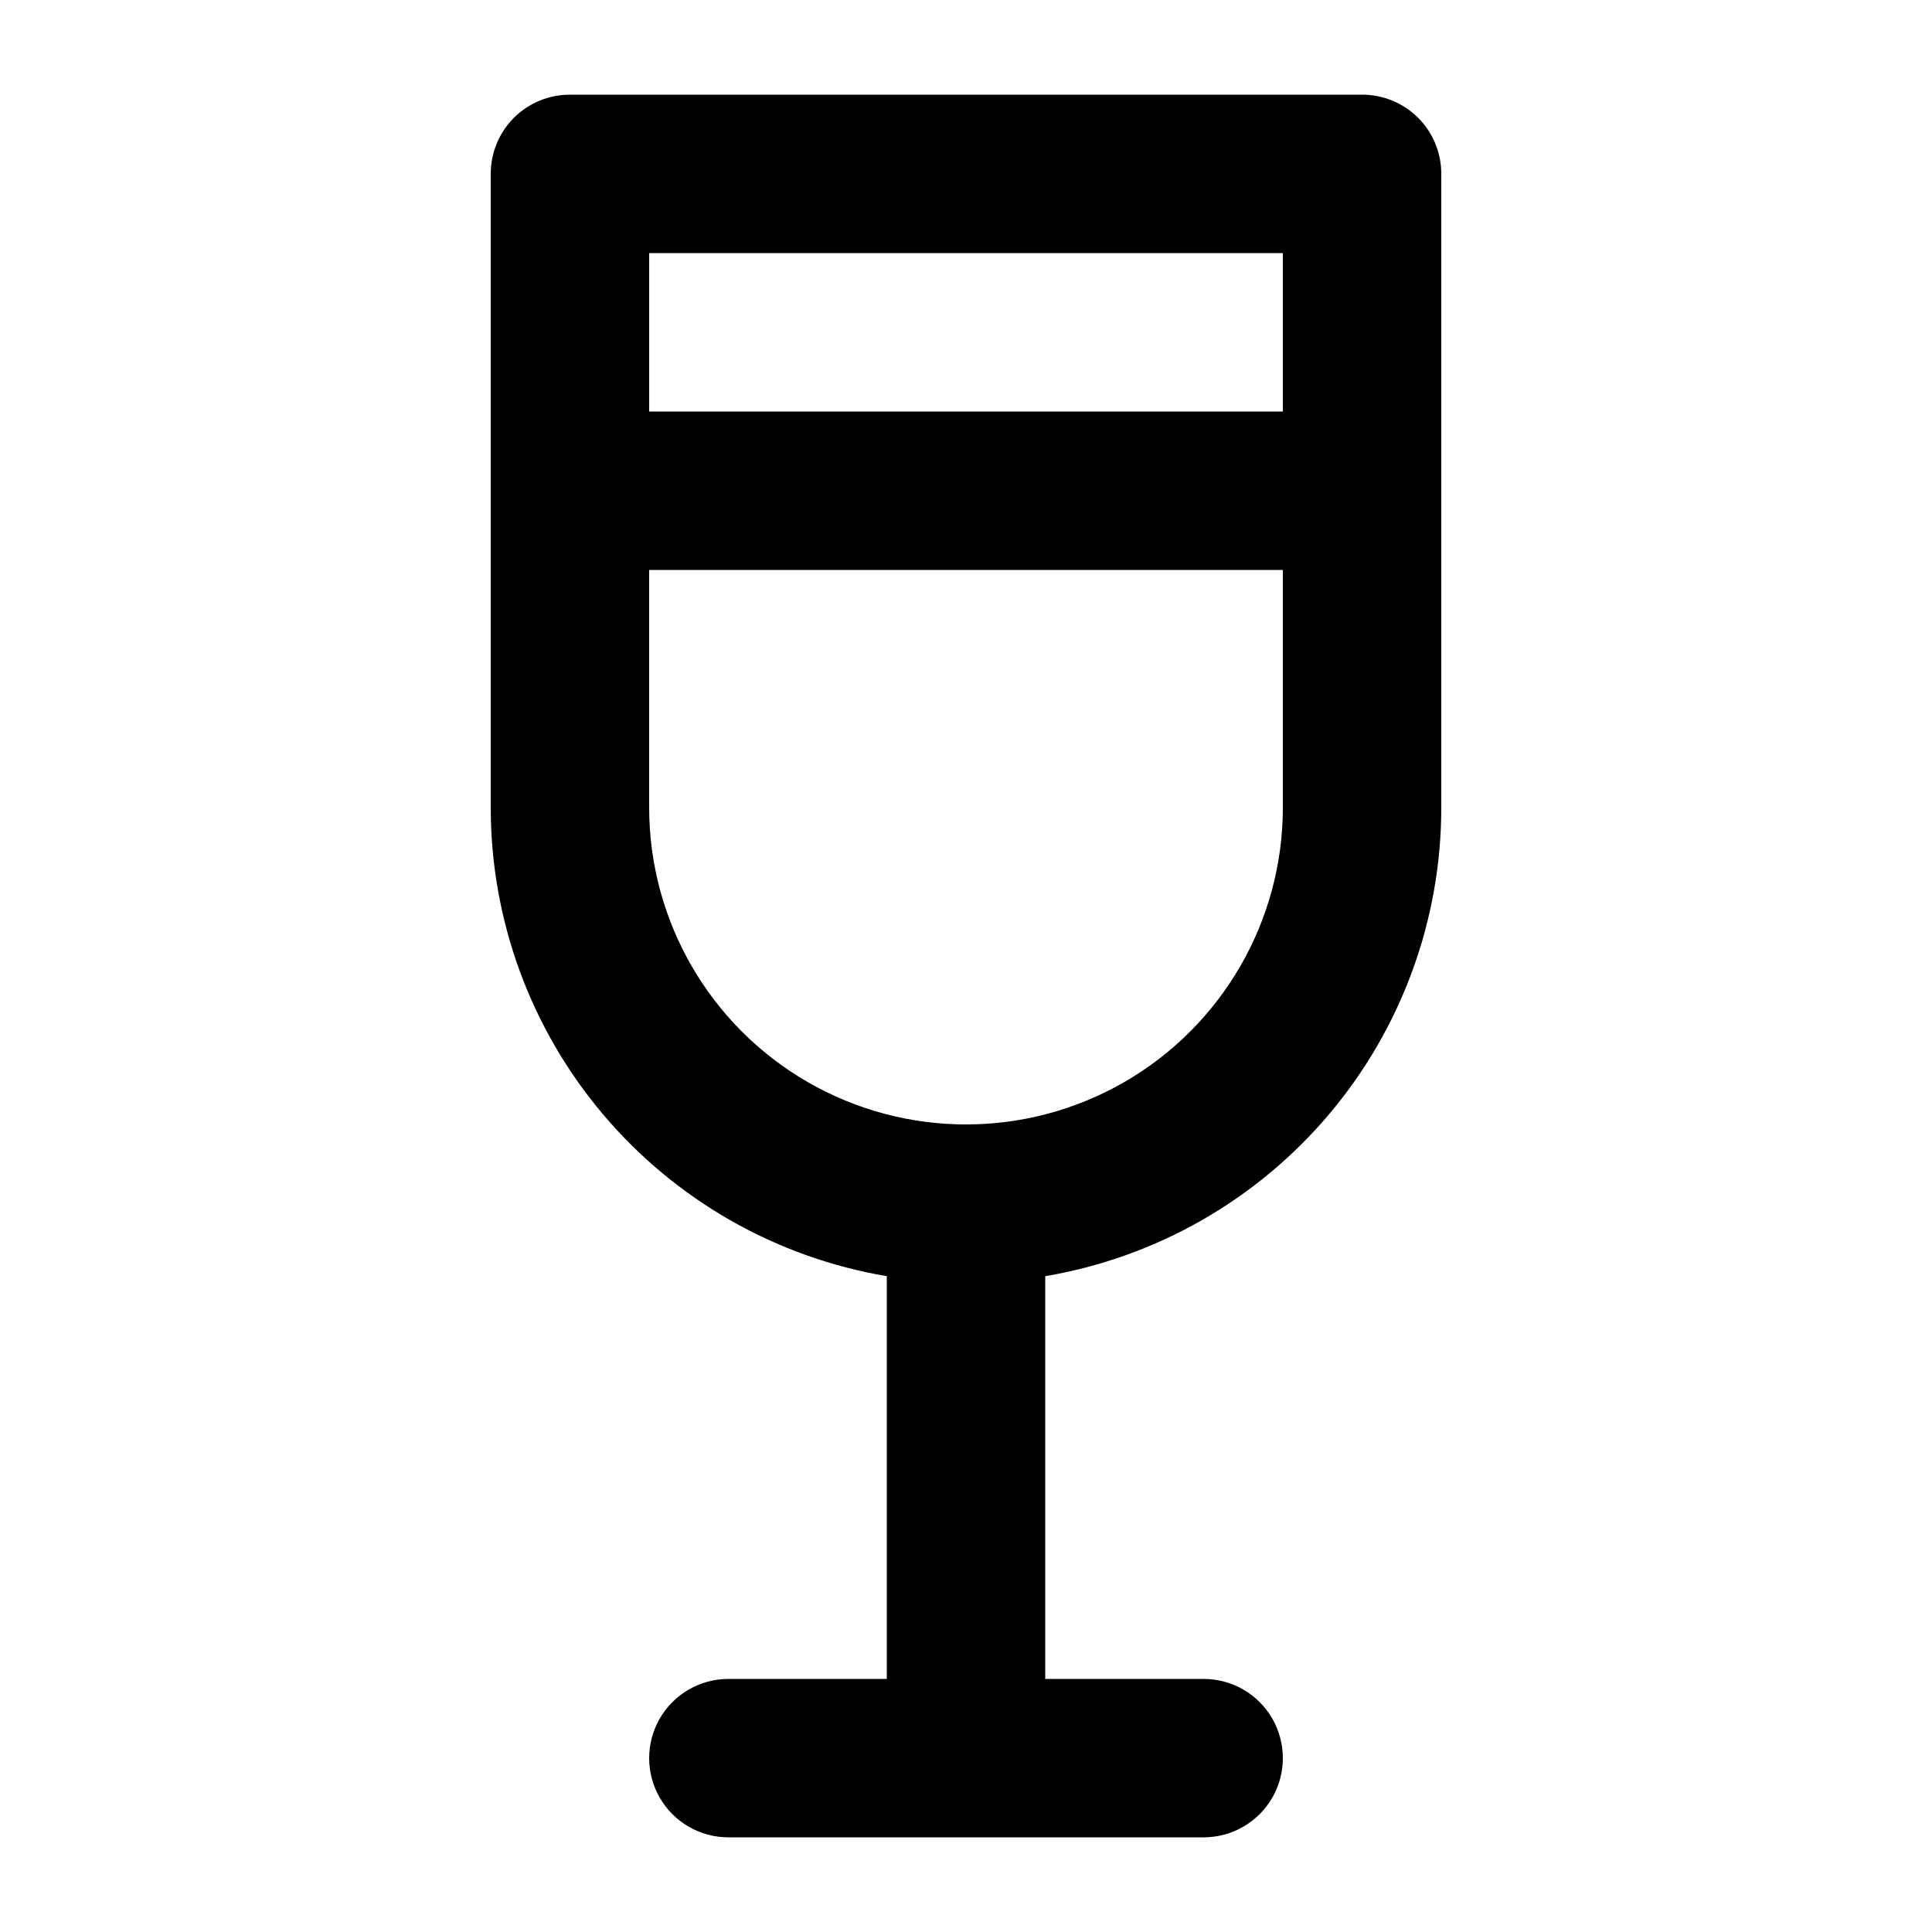
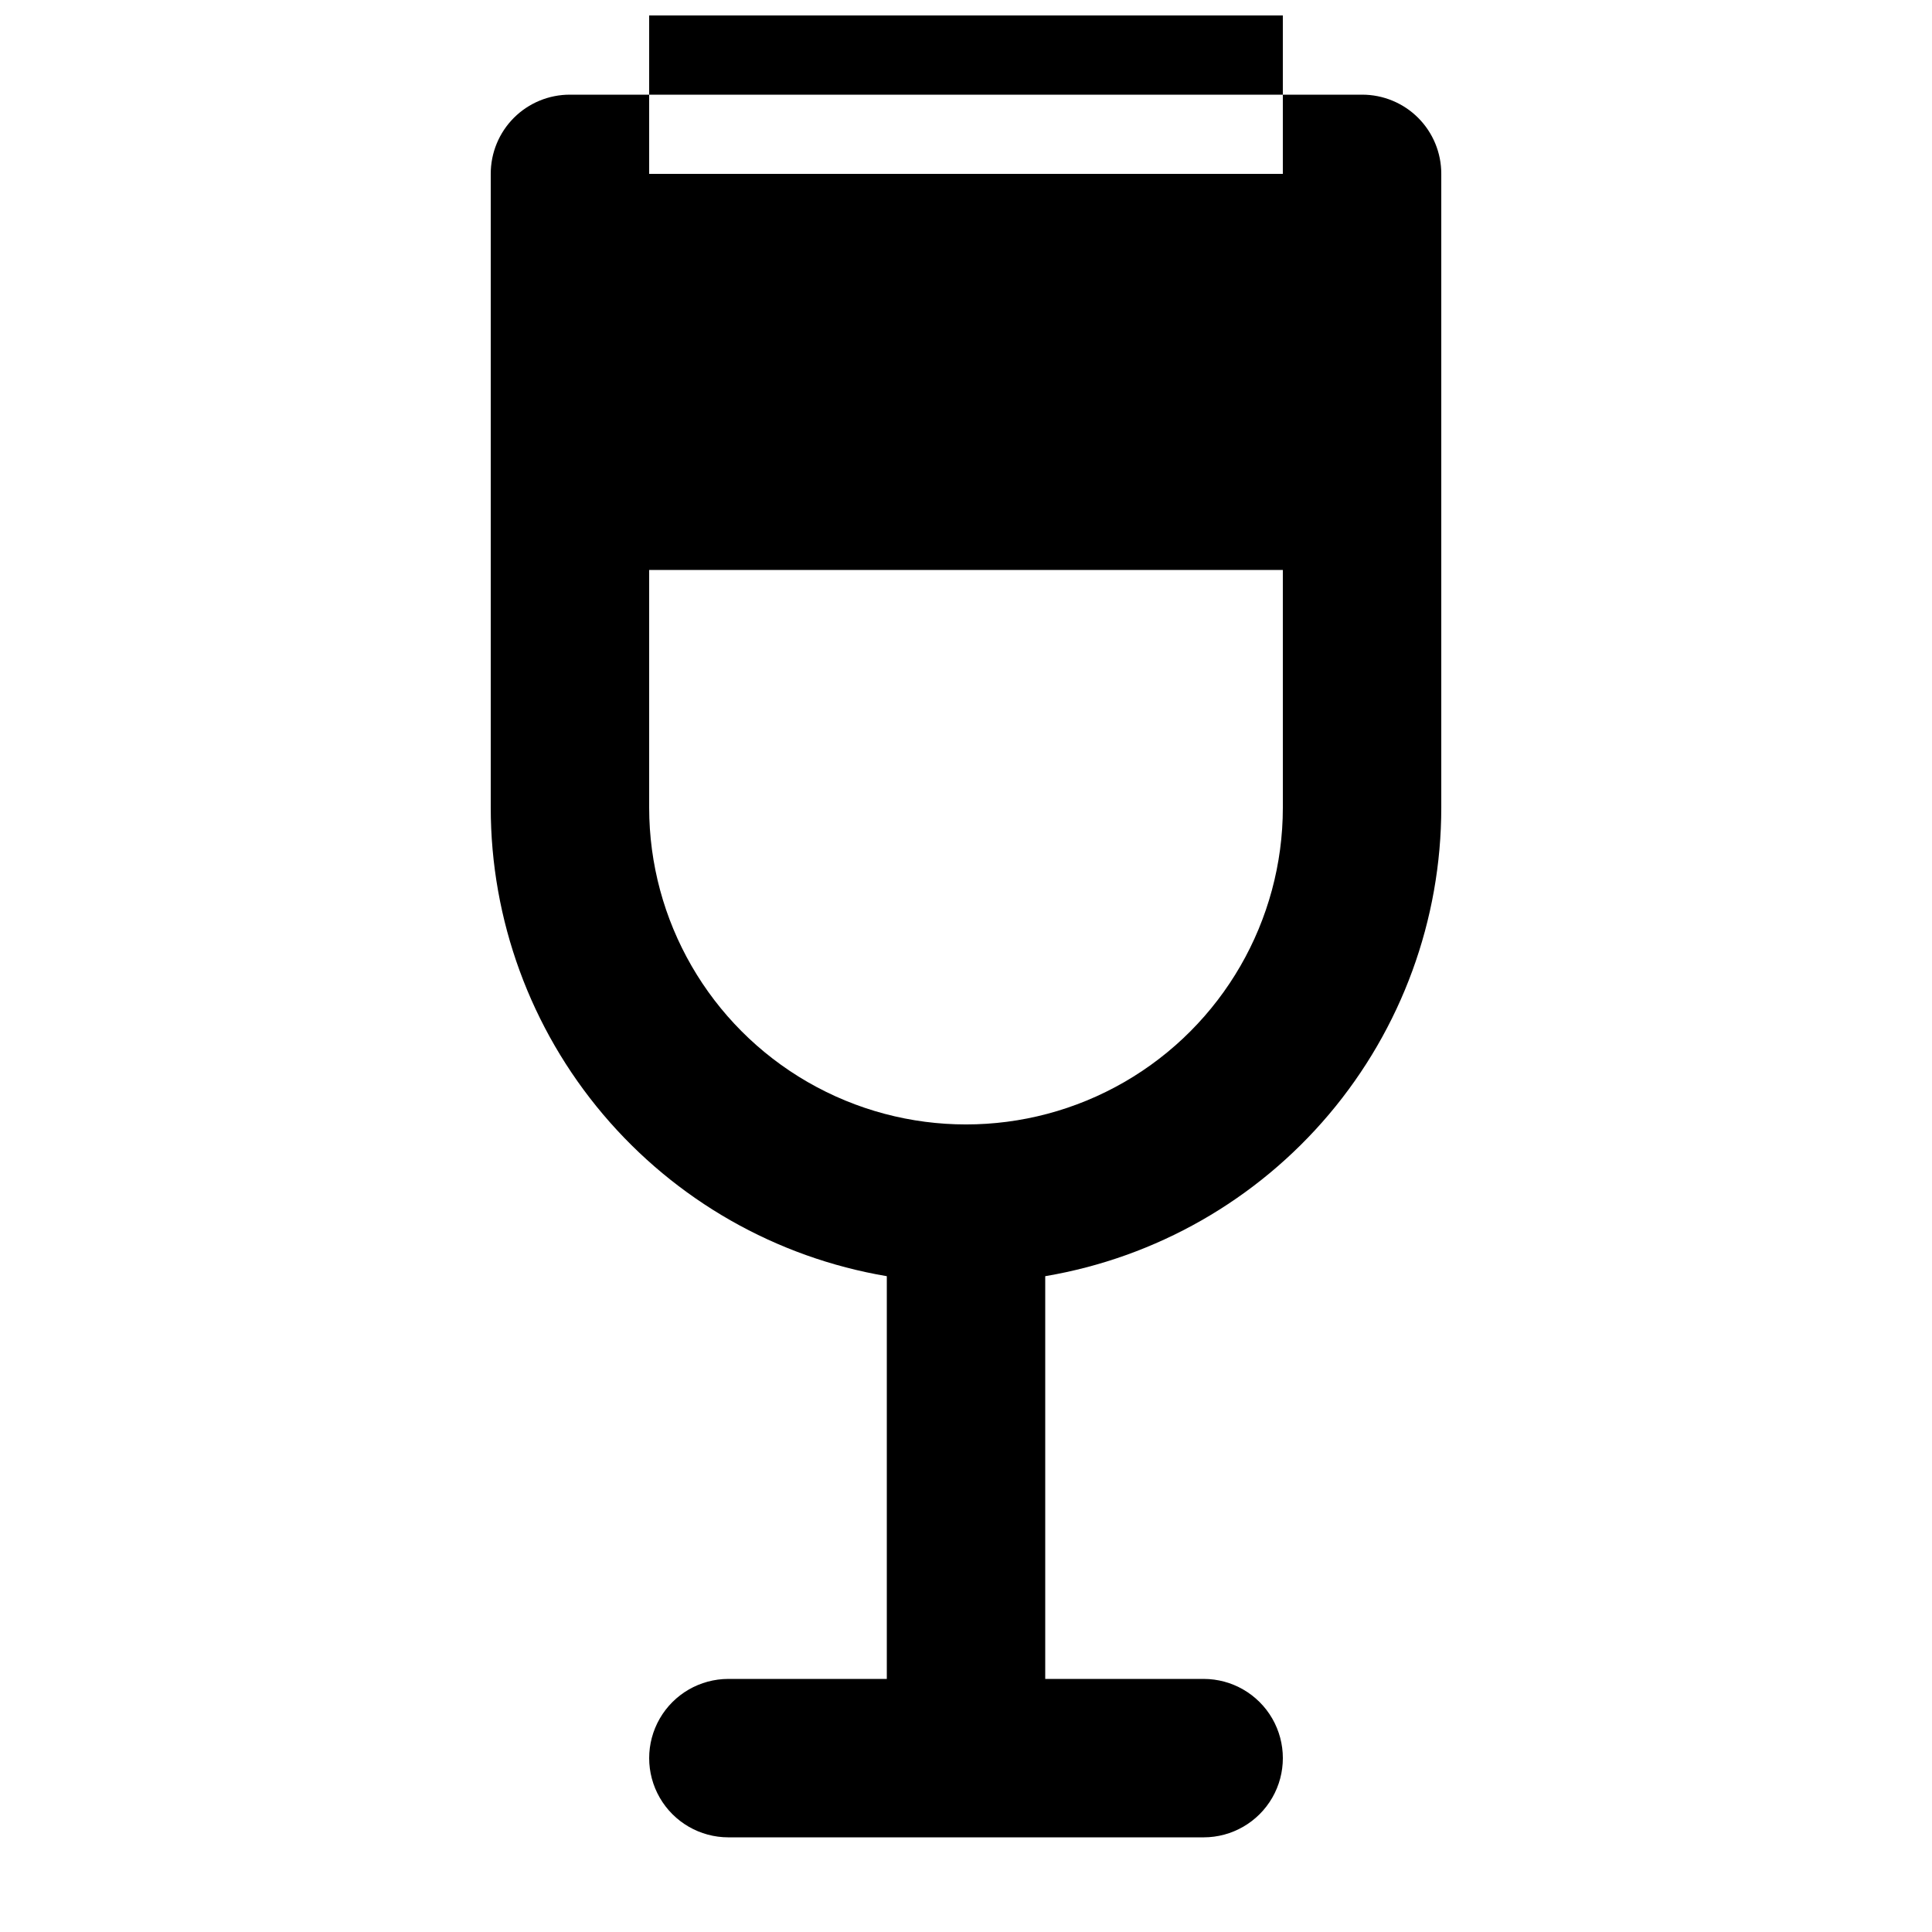
<svg xmlns="http://www.w3.org/2000/svg" fill="#000000" width="800px" height="800px" version="1.1" viewBox="144 144 512 512">
-   <path d="m504.96 169.09h-209.92 0.004c-5.57-0.012-10.918 2.195-14.859 6.133-3.938 3.941-6.144 9.289-6.133 14.859v167.94c0 29.762 10.543 58.562 29.758 81.293 19.211 22.73 45.855 37.926 75.203 42.887v106.73h-41.984c-7.5 0-14.43 4.004-18.18 10.496-3.75 6.496-3.75 14.5 0 20.992 3.75 6.496 10.68 10.496 18.18 10.496h125.95c7.496 0 14.43-4 18.18-10.496 3.746-6.492 3.746-14.496 0-20.992-3.75-6.492-10.684-10.496-18.18-10.496h-41.984v-106.73c29.344-4.961 55.988-20.156 75.199-42.887 19.215-22.73 29.758-51.531 29.758-81.293v-167.94c0.016-5.57-2.195-10.918-6.133-14.859-3.941-3.938-9.285-6.144-14.859-6.133zm-20.992 188.93c0 29.996-16.004 57.719-41.98 72.719-25.98 15-57.988 15-83.969 0s-41.984-42.723-41.984-72.719v-62.977h167.93zm0-104.96h-167.93v-41.984h167.93z" />
+   <path d="m504.96 169.09h-209.92 0.004c-5.57-0.012-10.918 2.195-14.859 6.133-3.938 3.941-6.144 9.289-6.133 14.859v167.94c0 29.762 10.543 58.562 29.758 81.293 19.211 22.73 45.855 37.926 75.203 42.887v106.73h-41.984c-7.5 0-14.43 4.004-18.18 10.496-3.75 6.496-3.75 14.5 0 20.992 3.75 6.496 10.68 10.496 18.18 10.496h125.95c7.496 0 14.43-4 18.18-10.496 3.746-6.492 3.746-14.496 0-20.992-3.75-6.492-10.684-10.496-18.18-10.496h-41.984v-106.73c29.344-4.961 55.988-20.156 75.199-42.887 19.215-22.73 29.758-51.531 29.758-81.293v-167.94c0.016-5.57-2.195-10.918-6.133-14.859-3.941-3.938-9.285-6.144-14.859-6.133zm-20.992 188.93c0 29.996-16.004 57.719-41.98 72.719-25.98 15-57.988 15-83.969 0s-41.984-42.723-41.984-72.719v-62.977h167.93m0-104.96h-167.93v-41.984h167.93z" />
</svg>